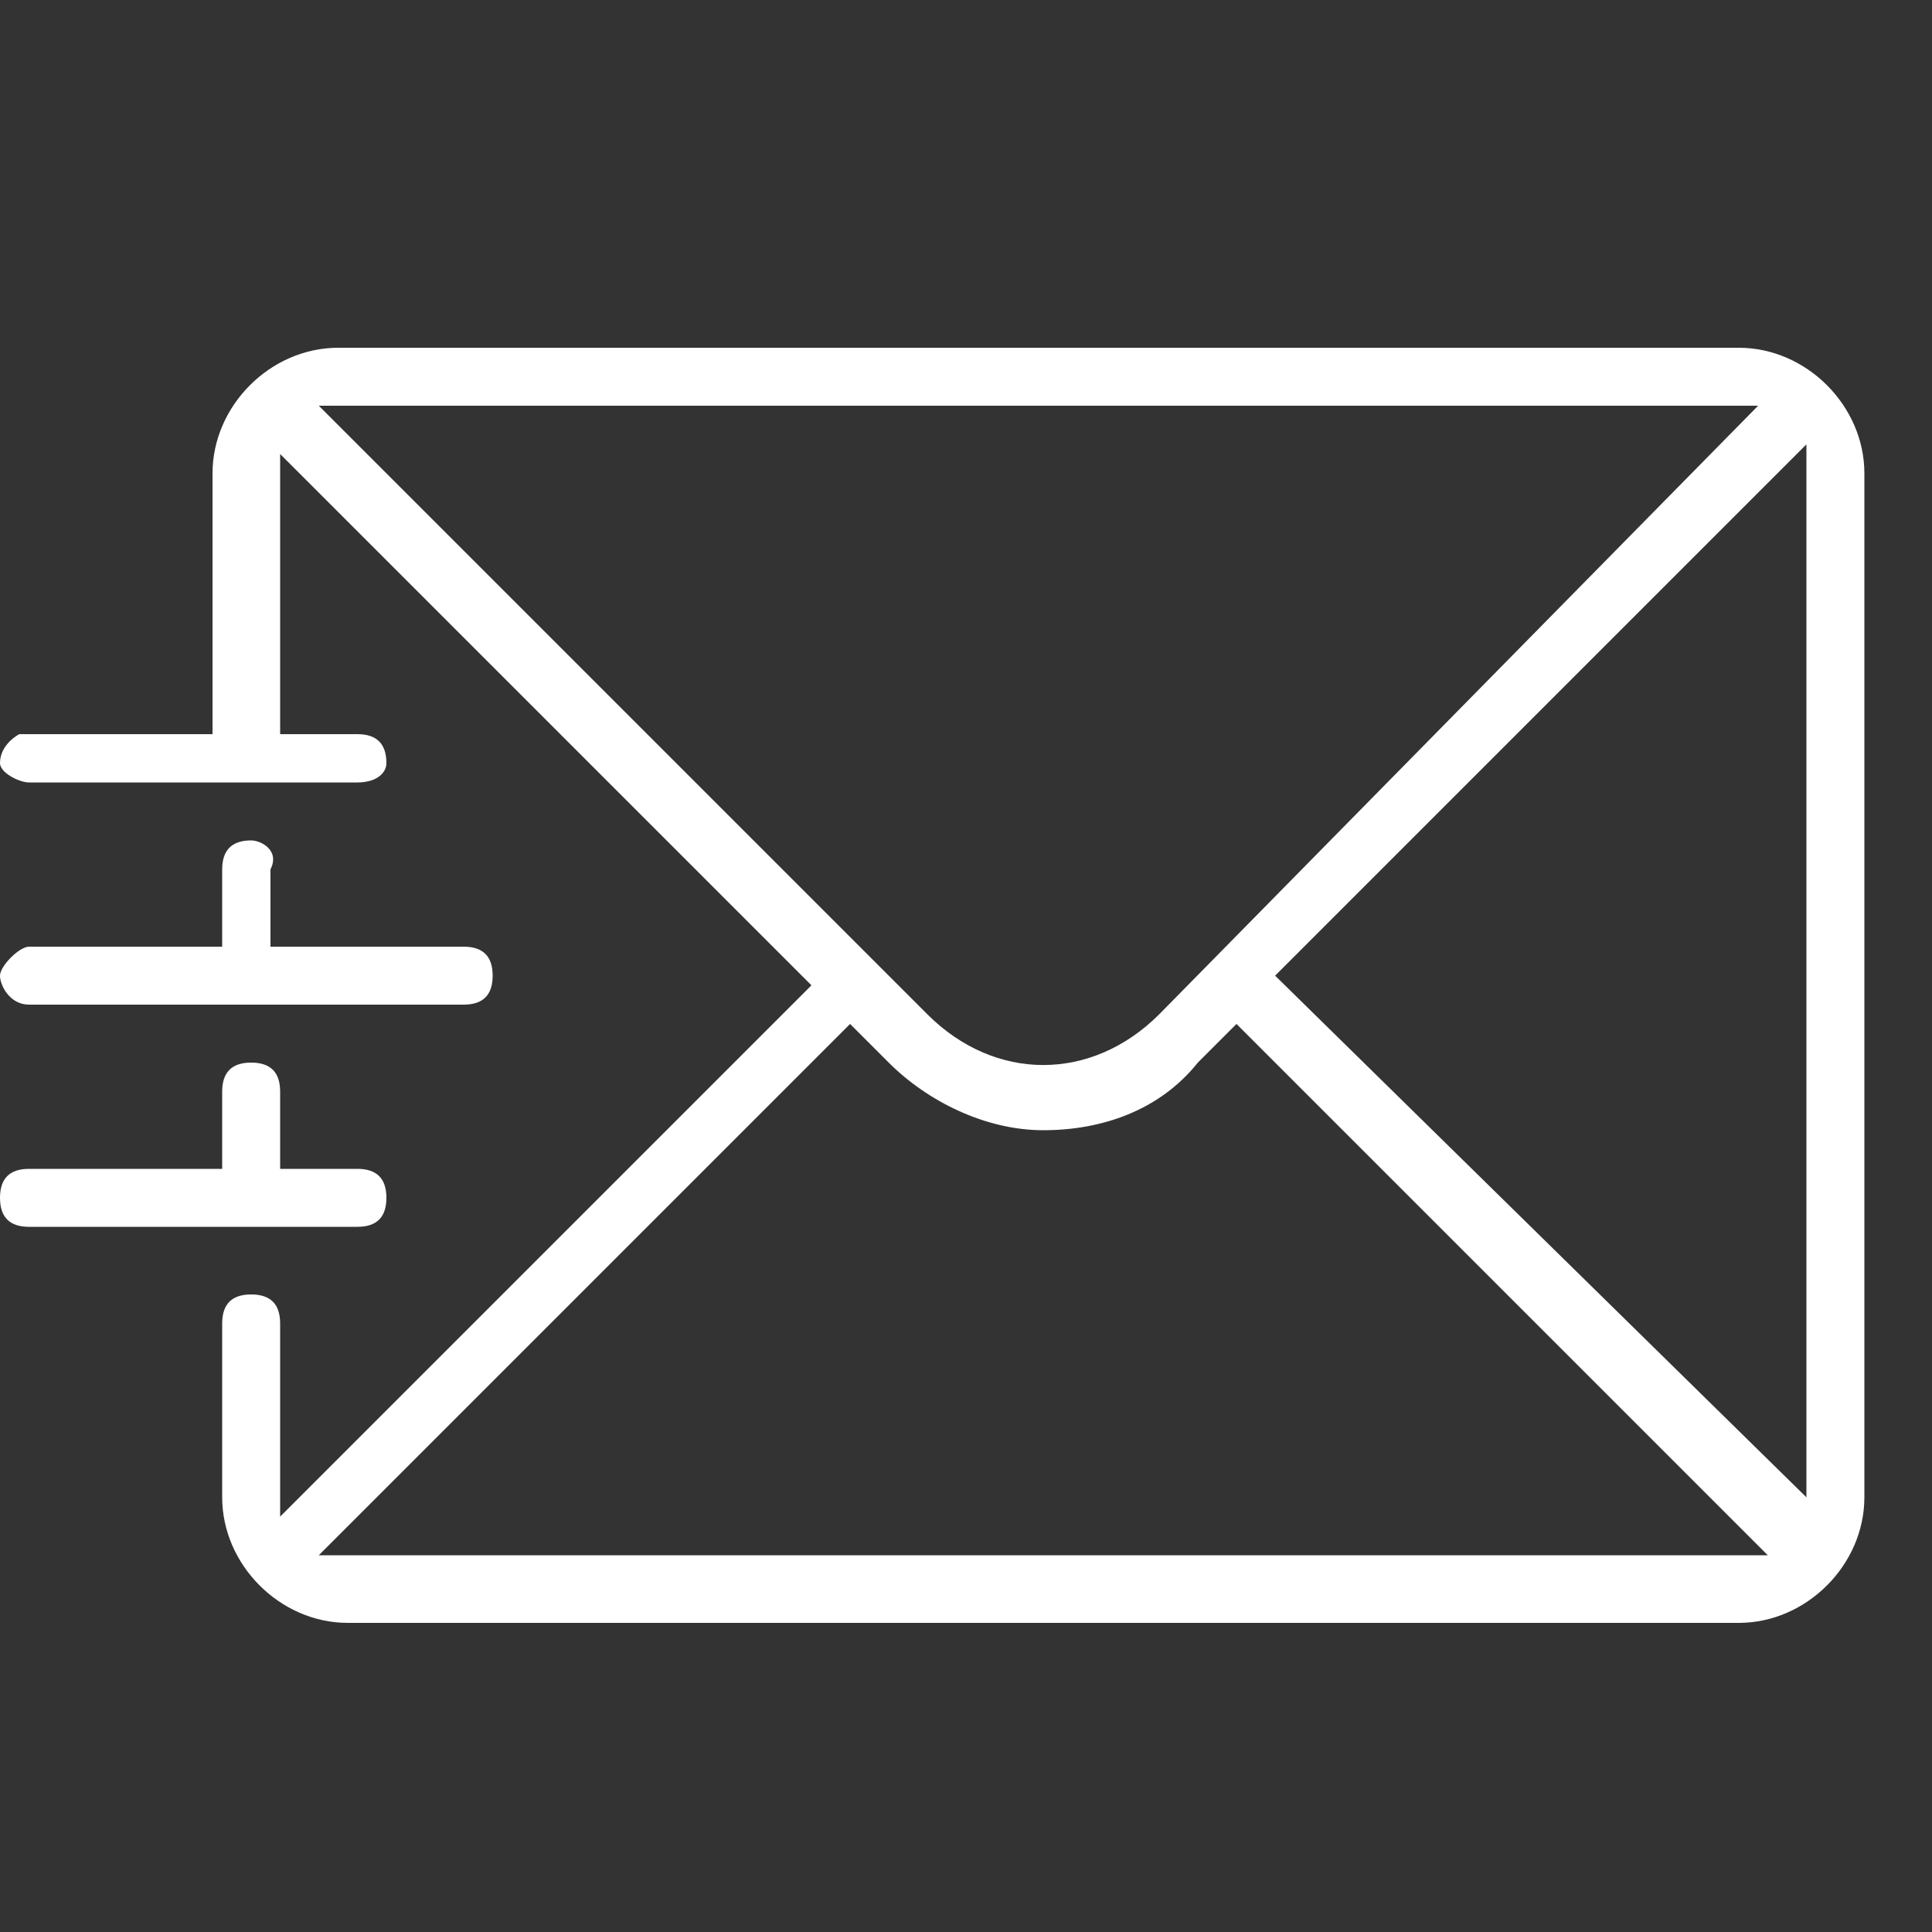
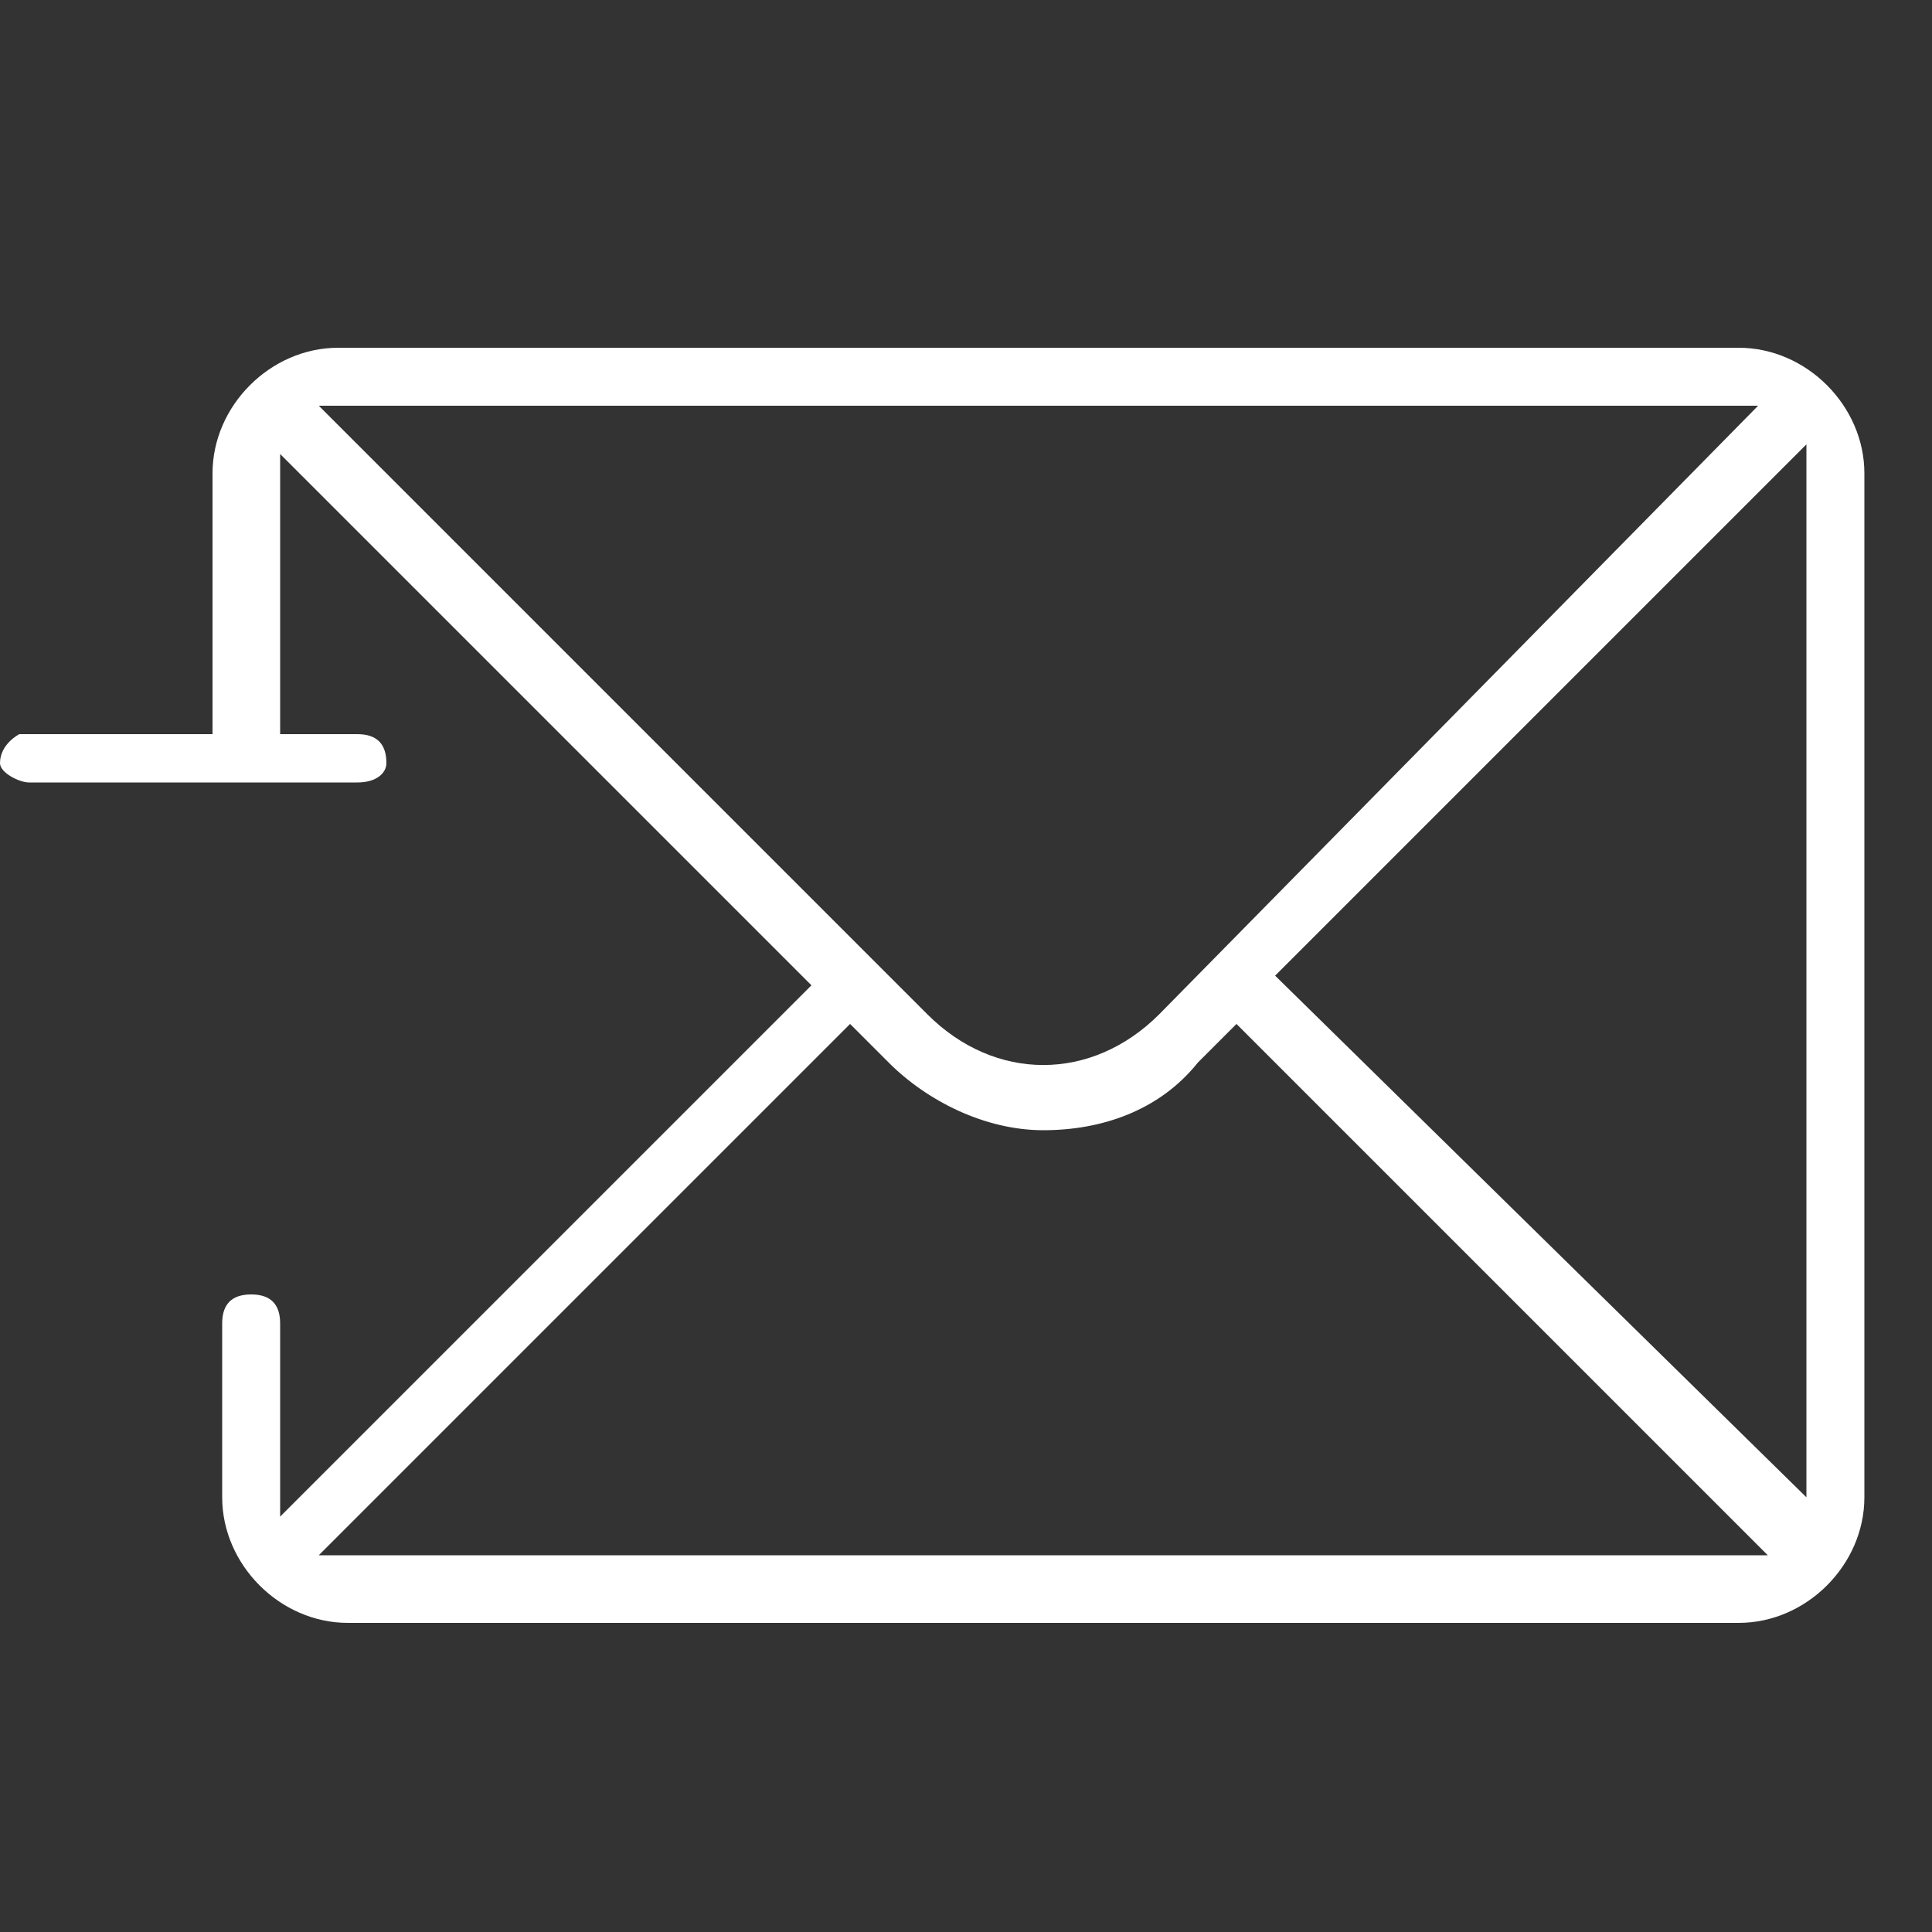
<svg xmlns="http://www.w3.org/2000/svg" version="1.1" id="Capa_1" x="0px" y="0px" viewBox="0 0 20 20" style="enable-background:new 0 0 20 20;" xml:space="preserve">
  <rect x="0" y="0" width="20" height="20" fill="#333333" stroke="none" />
  <style type="text/css">
	.st0{fill:#FFFFFF;}
</style>
  <path class="st0" d="M3.5,16.1c-0.1,0-0.2,0-0.2,0l5.5-5.5l0.4,0.4c0.4,0.4,1,0.7,1.6,0.7s1.2-0.2,1.6-0.7l0.4-0.4l5.5,5.5  c-0.1,0-0.2,0-0.2,0H3.5z M18,4.2c0.1,0,0.2,0,0.2,0L12,10.5c-0.7,0.7-1.7,0.7-2.4,0L3.3,4.2c0.1,0,0.2,0,0.2,0H18z M13.2,10.1  l5.5-5.5c0,0.1,0,0.2,0,0.2v10.5c0,0.1,0,0.2,0,0.2L13.2,10.1z M18,3.6H3.5c-0.7,0-1.3,0.6-1.3,1.3v2.7h-2C0.2,7.6,0,7.7,0,7.9  C0,8,0.2,8.1,0.3,8.1h3.4C3.9,8.1,4,8,4,7.9c0-0.2-0.1-0.3-0.3-0.3H2.9V4.9c0-0.1,0-0.2,0-0.2l5.5,5.5l-5.5,5.5c0-0.1,0-0.2,0-0.2  v-1.8c0-0.2-0.1-0.3-0.3-0.3s-0.3,0.1-0.3,0.3v1.8c0,0.7,0.6,1.3,1.3,1.3H18c0.7,0,1.3-0.6,1.3-1.3V4.9C19.3,4.2,18.7,3.6,18,3.6" />
-   <path class="st0" d="M2.6,8.7C2.4,8.7,2.3,8.8,2.3,9v0.8h-2C0.2,9.8,0,10,0,10.1s0.1,0.3,0.3,0.3h4.5c0.2,0,0.3-0.1,0.3-0.3  S5,9.8,4.8,9.8h-2V9C2.9,8.8,2.7,8.7,2.6,8.7" />
-   <path class="st0" d="M3.7,12.7c0.2,0,0.3-0.1,0.3-0.3s-0.1-0.3-0.3-0.3H2.9v-0.8c0-0.2-0.1-0.3-0.3-0.3s-0.3,0.1-0.3,0.3v0.8h-2  c-0.2,0-0.3,0.1-0.3,0.3s0.1,0.3,0.3,0.3H3.7L3.7,12.7z" />
</svg>